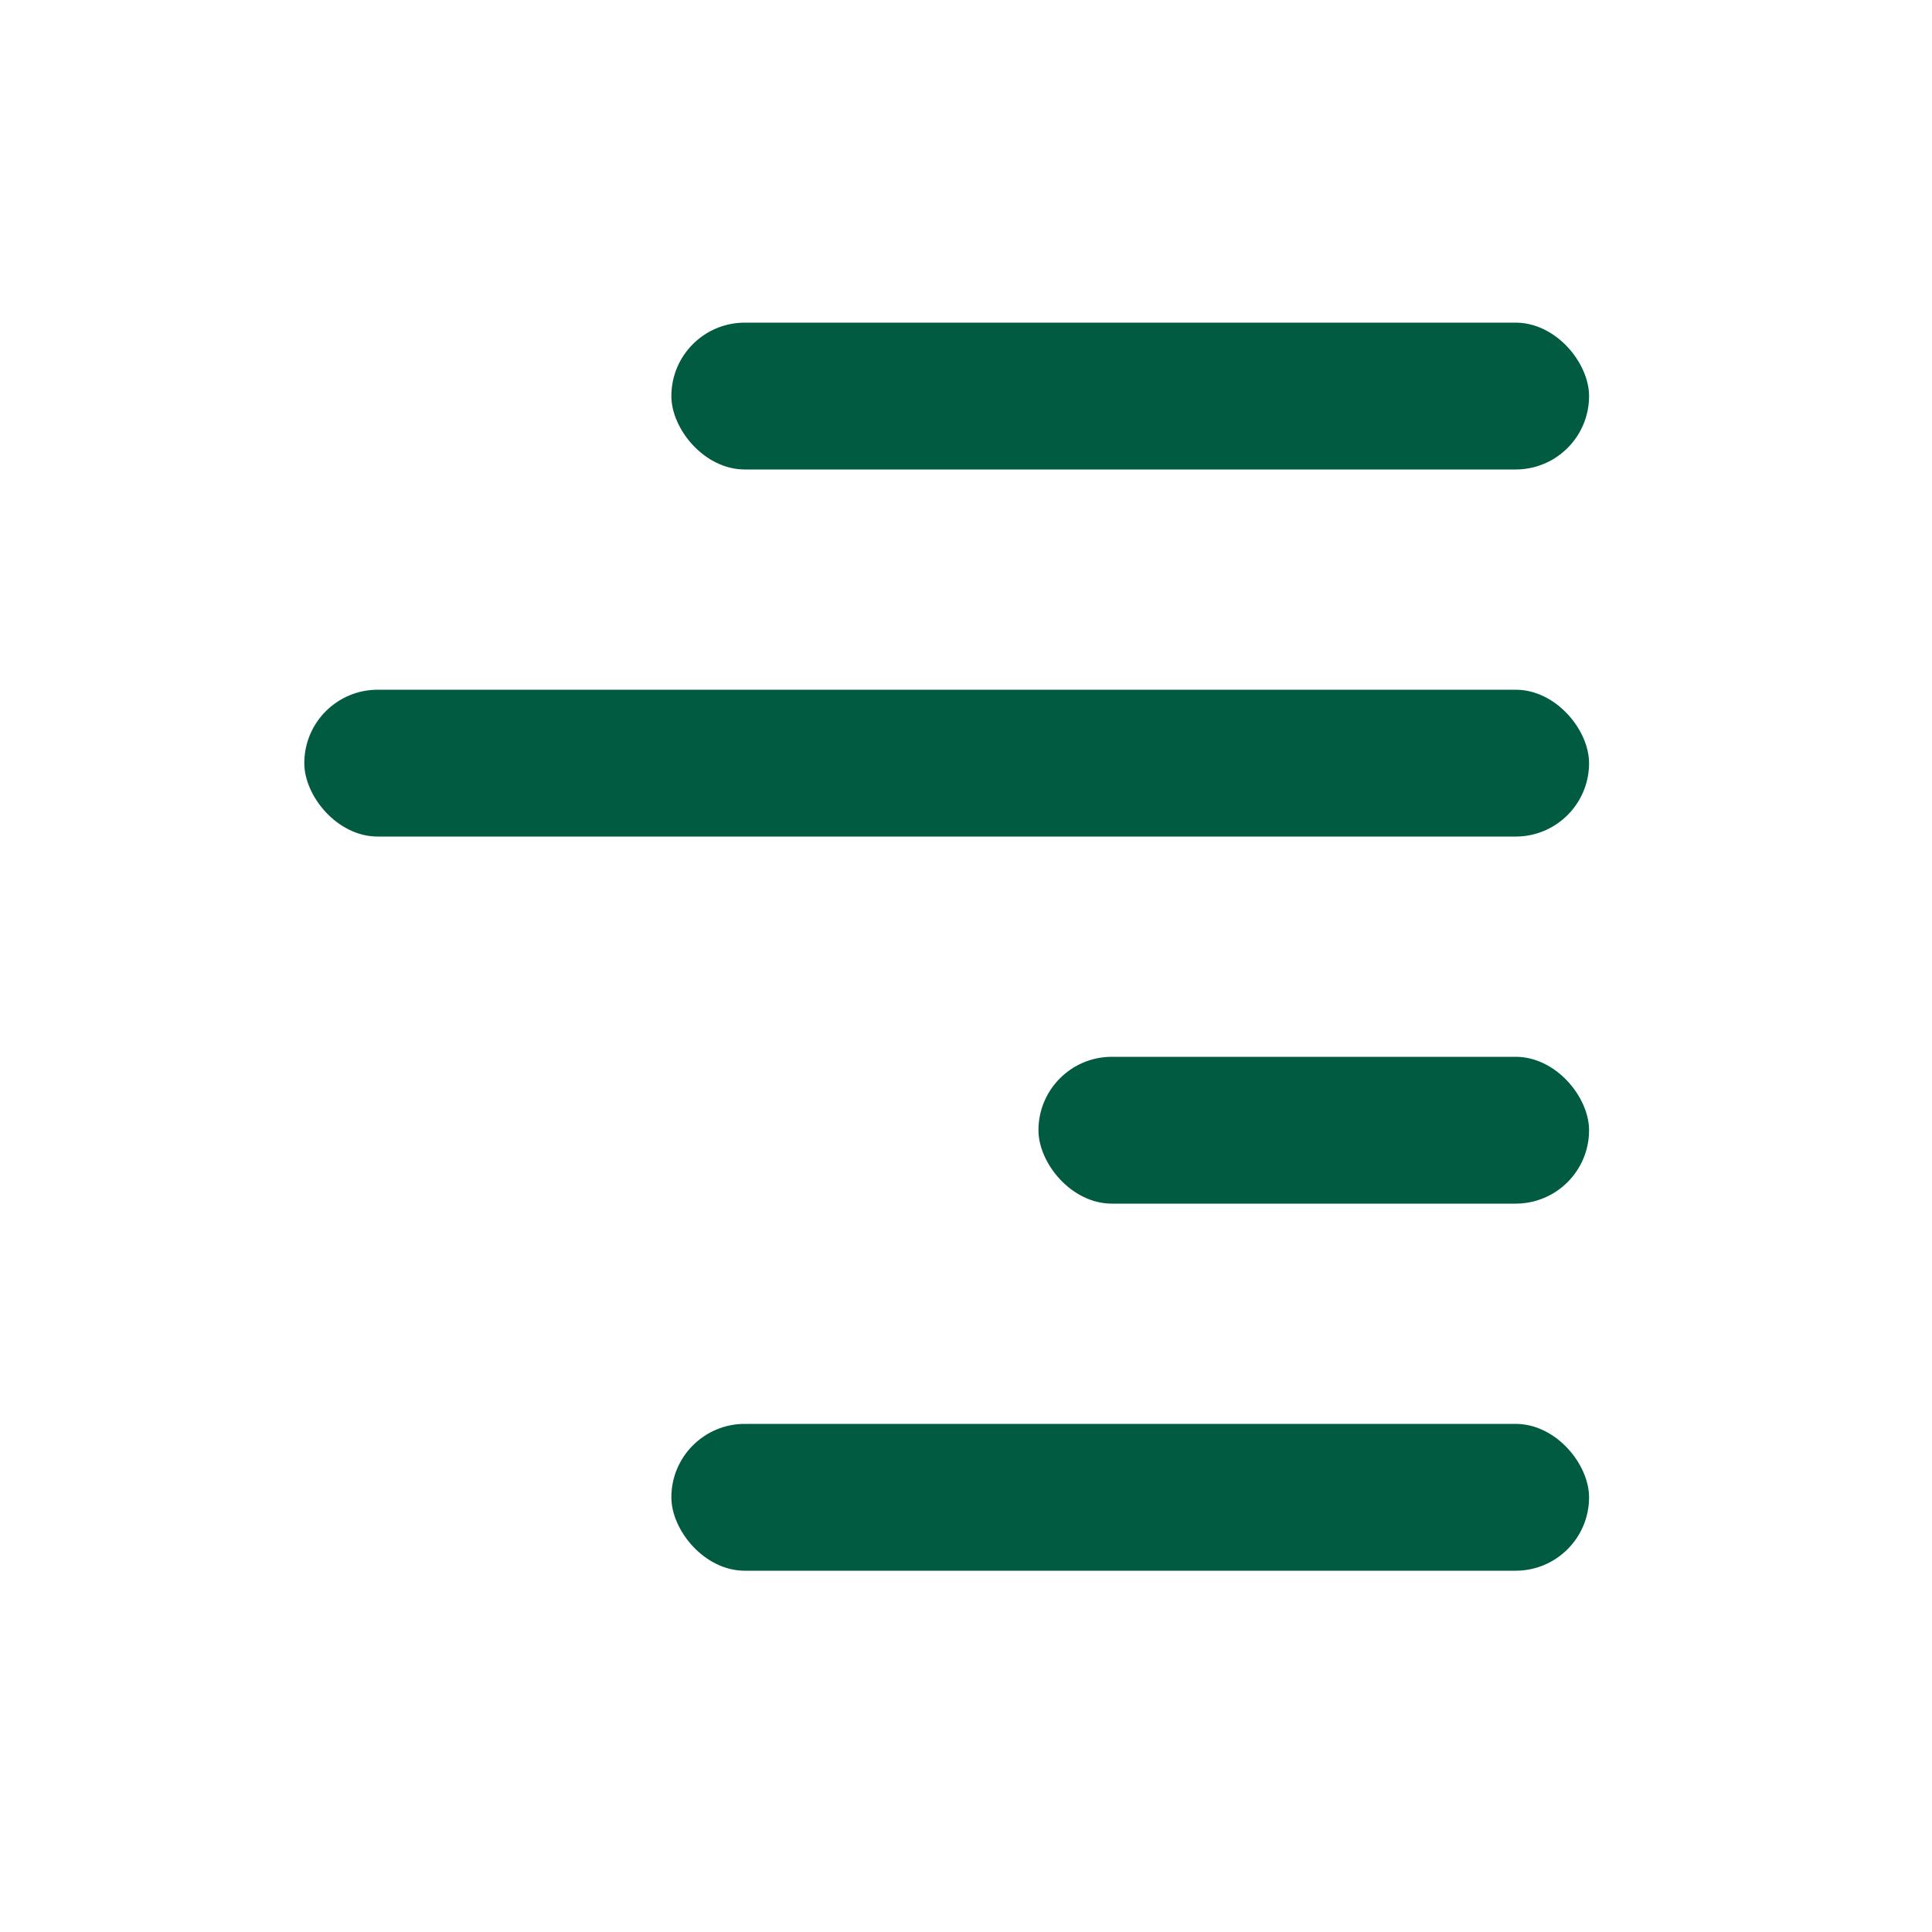
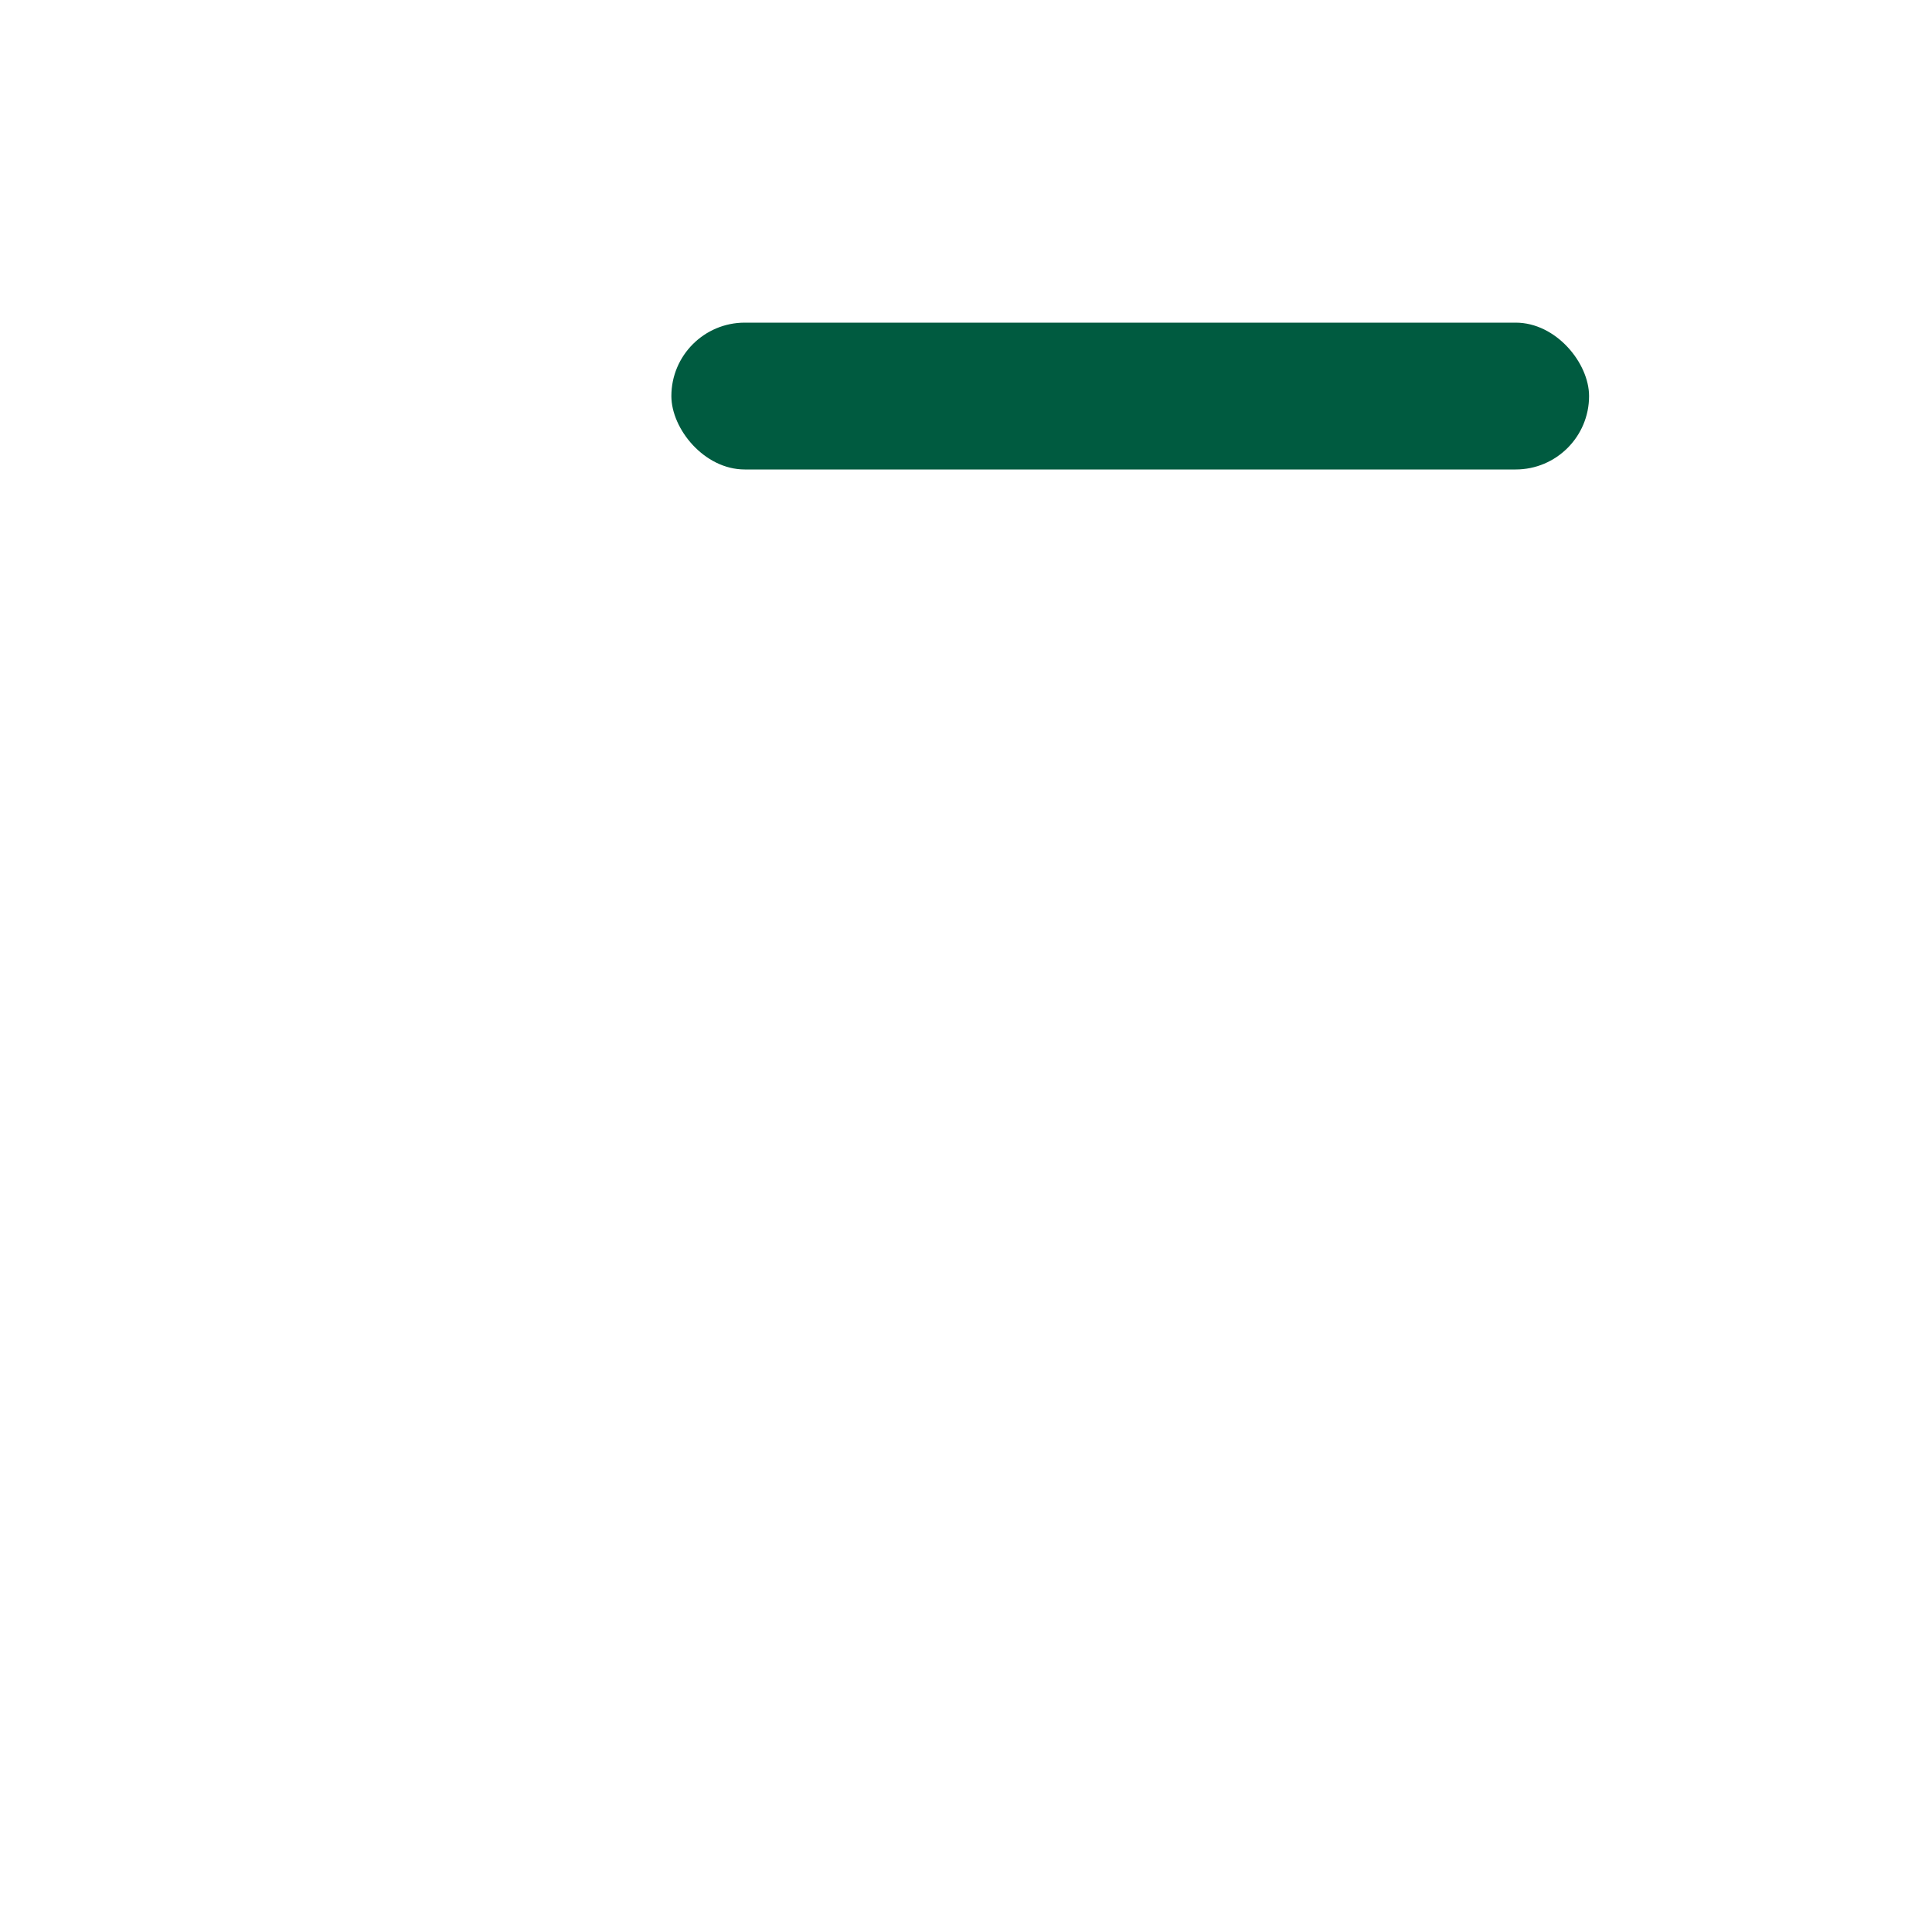
<svg xmlns="http://www.w3.org/2000/svg" width="50" height="50" viewBox="0 0 50 50" fill="none">
-   <rect x="17.375" y="36.85" width="23.75" height="3.8" rx="1.9" fill="#005B40" />
-   <rect x="26.875" y="27.35" width="14.25" height="3.8" rx="1.9" fill="#005B40" />
-   <rect x="7.875" y="17.85" width="33.25" height="3.8" rx="1.9" fill="#005B40" />
  <rect x="17.375" y="8.35" width="23.75" height="3.8" rx="1.9" fill="#005B40" />
</svg>